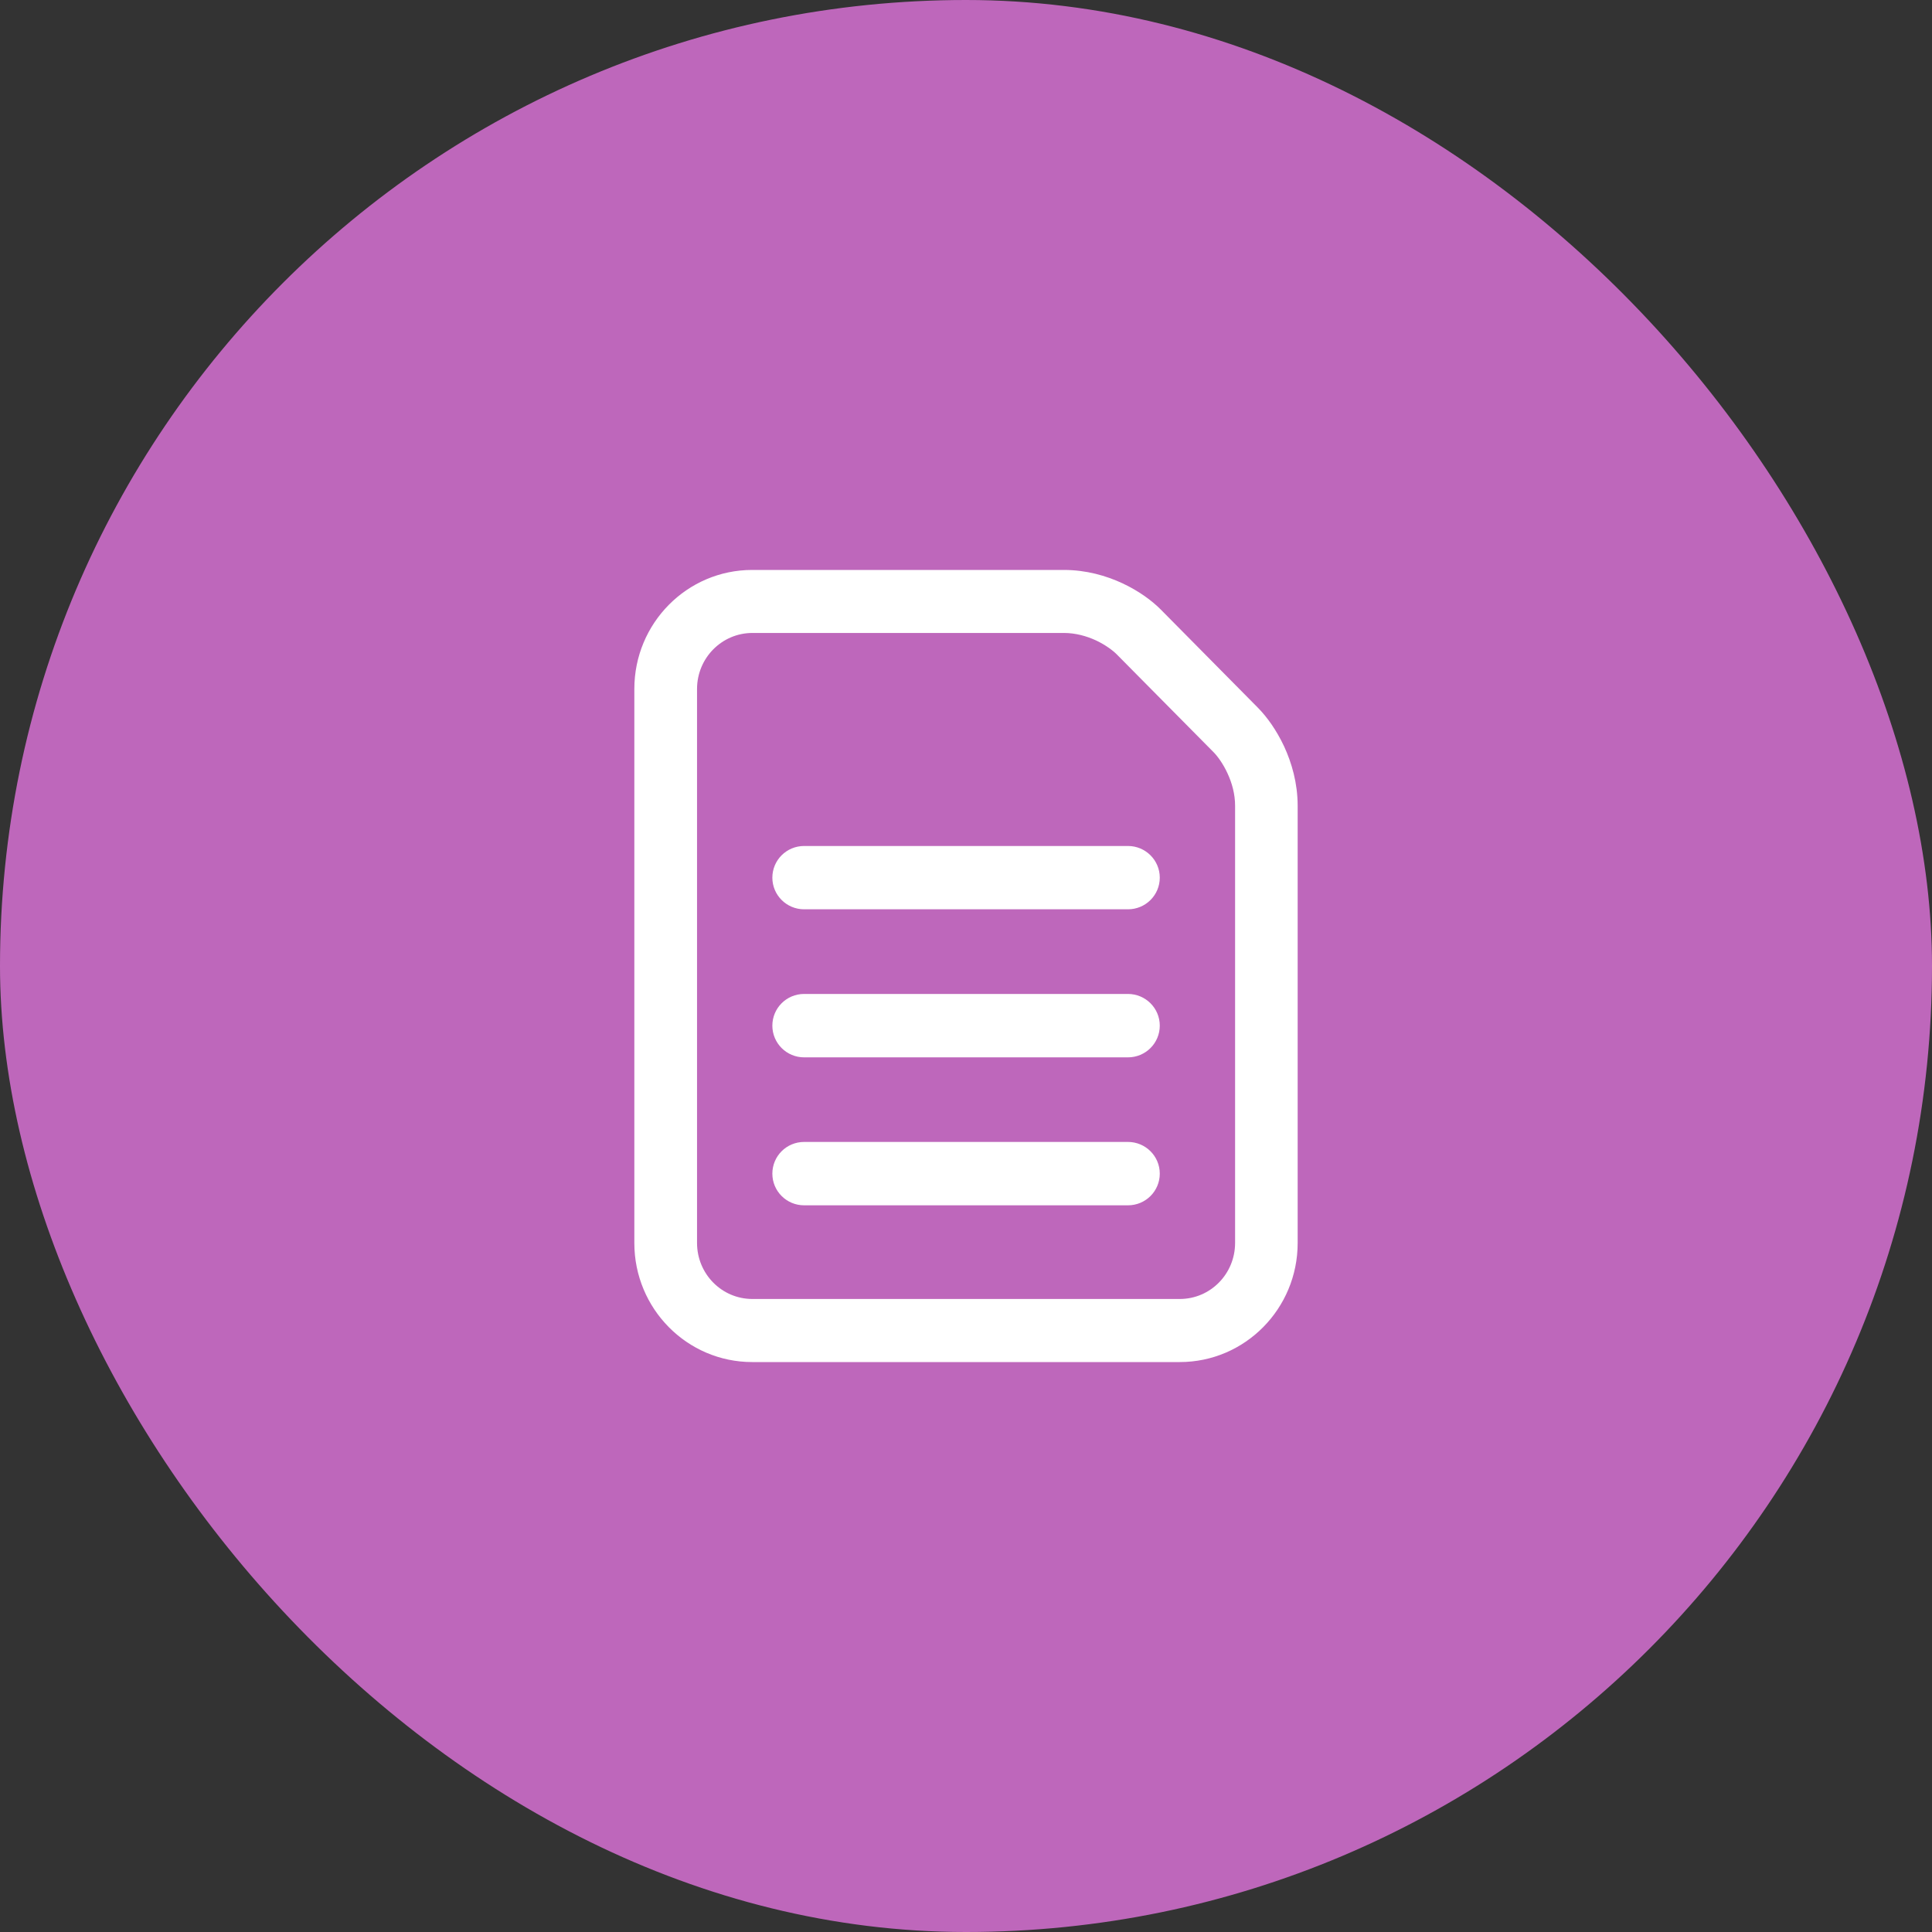
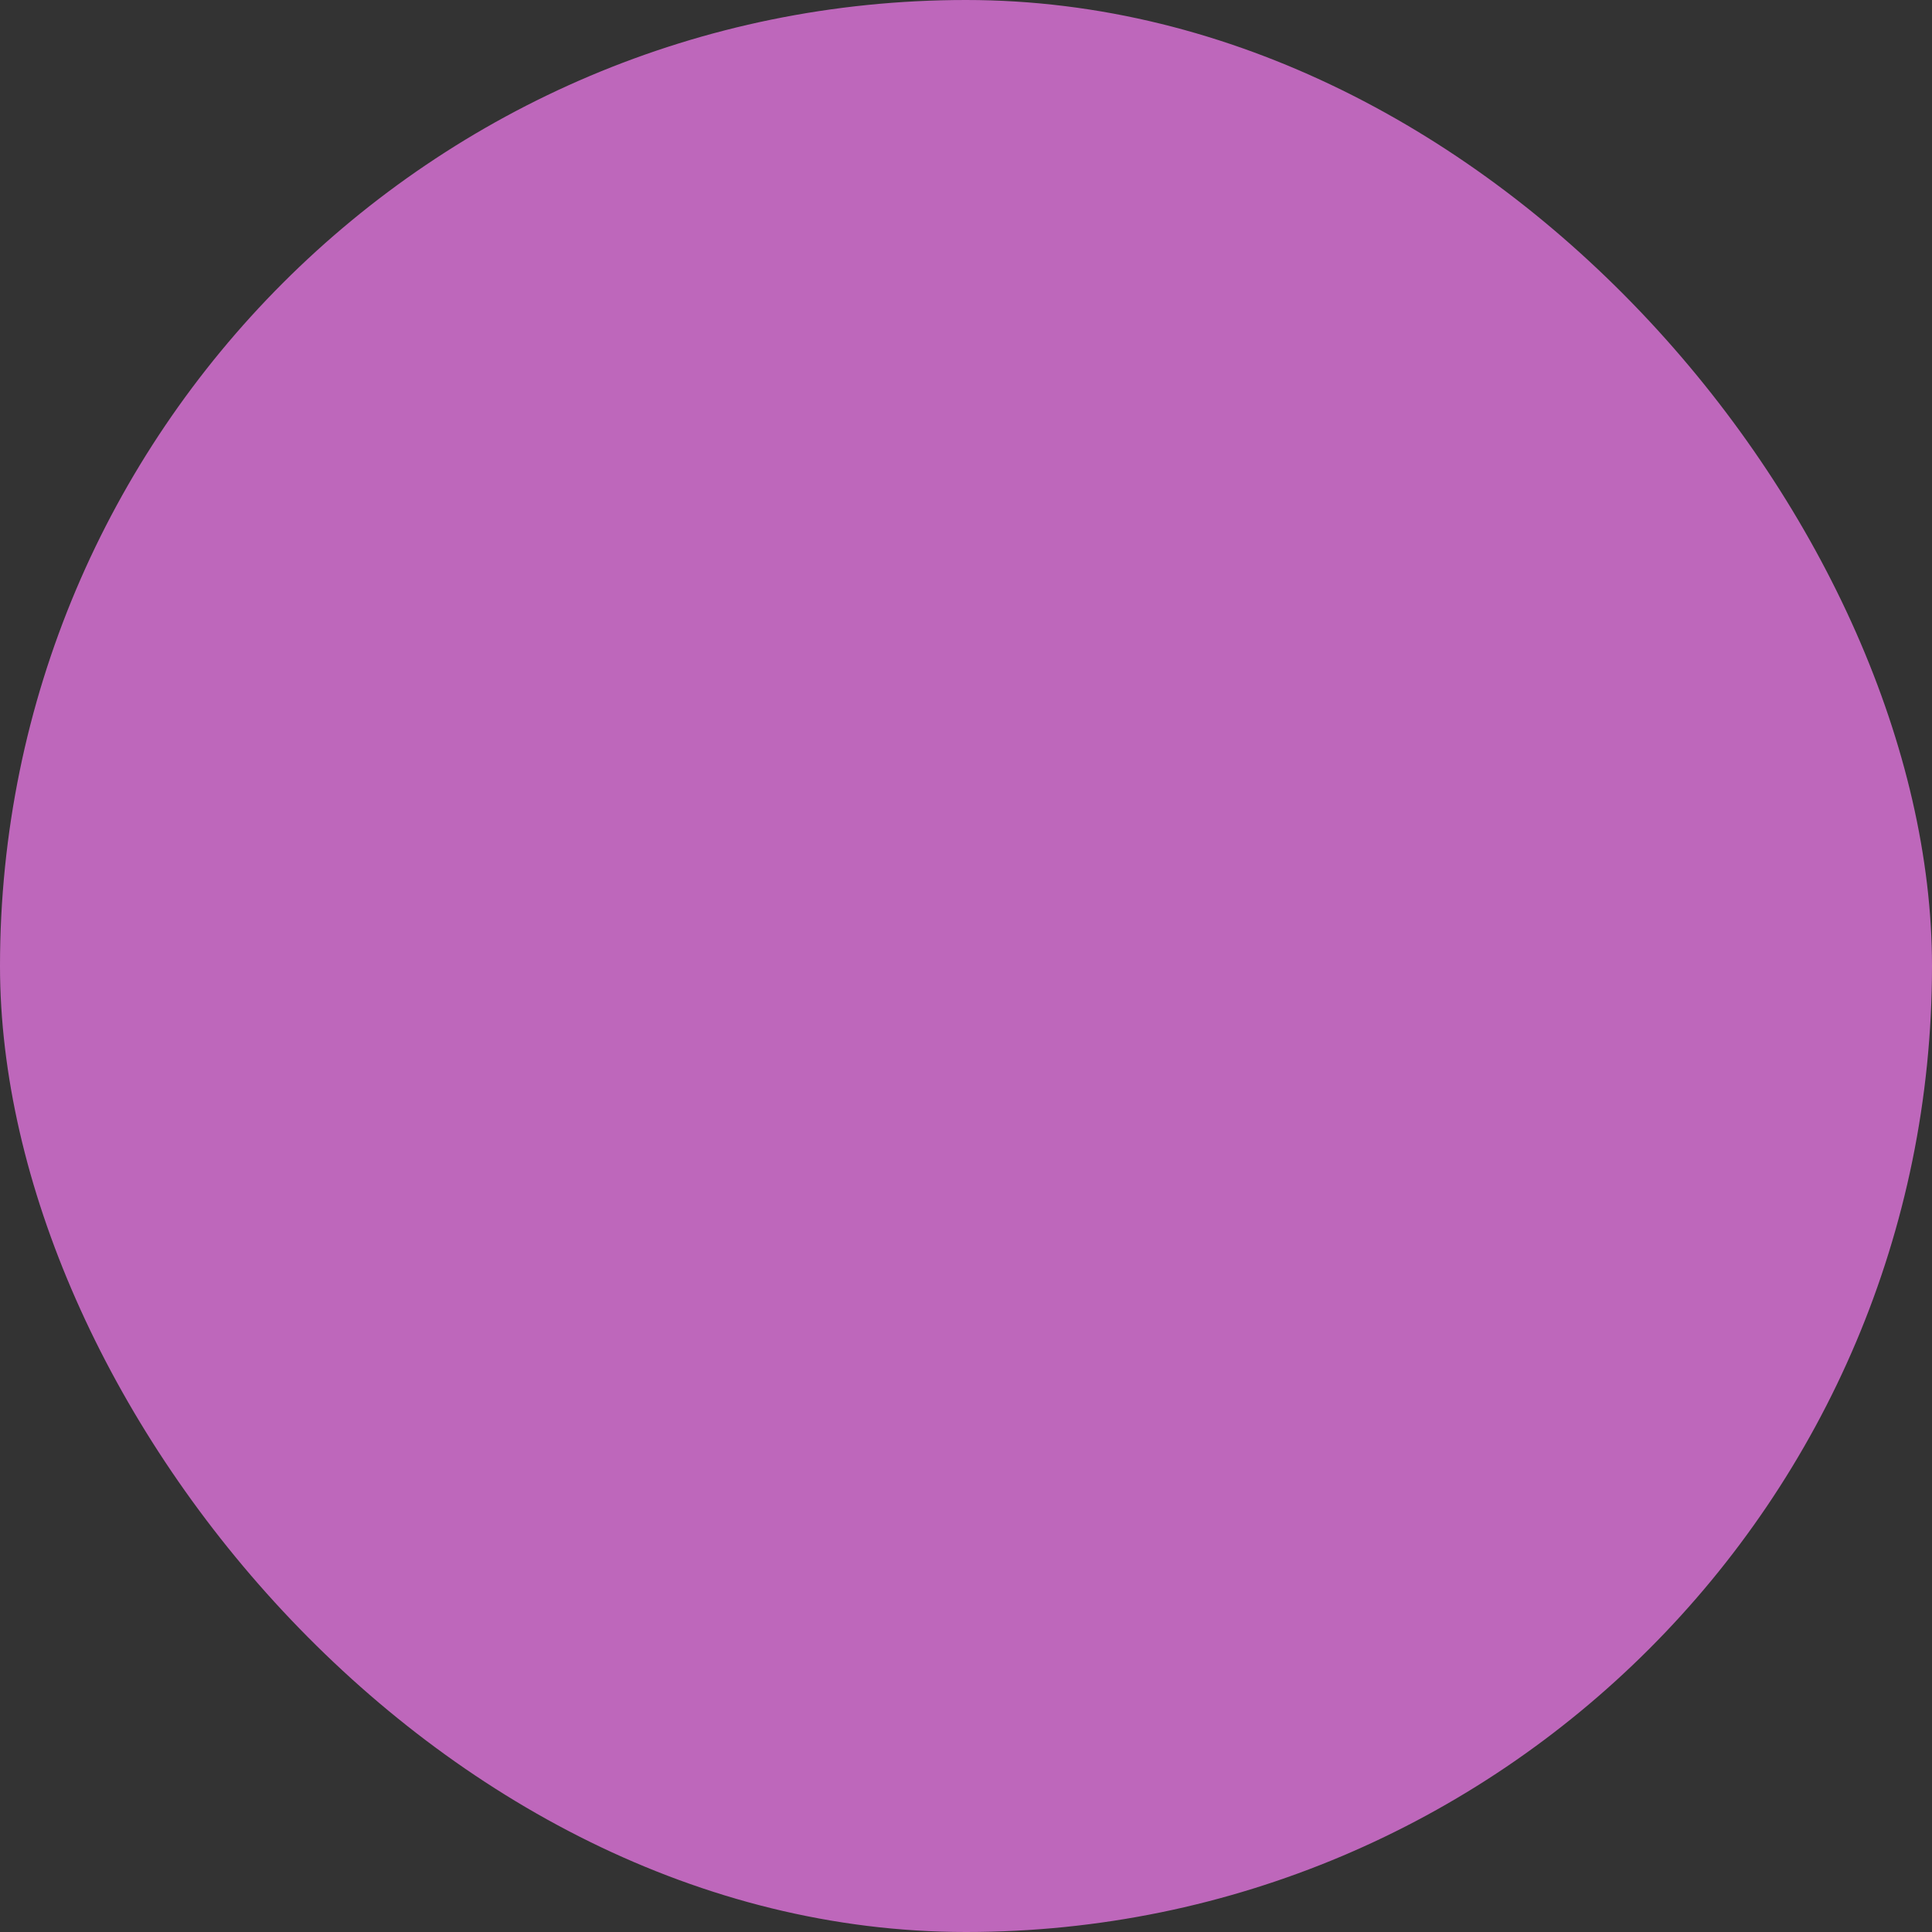
<svg xmlns="http://www.w3.org/2000/svg" width="60" height="60" viewBox="0 0 60 60" fill="none">
  <rect x="0" y="0" width="60" height="60" fill="#333333" stroke="none" />
  <rect width="60" height="60" rx="30" fill="#BE67BB" />
-   <path d="M35.841 19.146C35.58 18.883 35.207 18.61 34.733 18.387C34.26 18.167 33.683 18 33.039 18H23.36C21.505 18 20 19.52 20 21.396V38.603C20 40.479 21.505 42 23.36 42H36.639C38.496 42 40 40.479 40 38.603V25.023C39.999 24.37 39.829 23.787 39.608 23.308C39.383 22.829 39.111 22.453 38.852 22.19L35.841 19.146ZM34.891 20.107L37.903 23.15C38.037 23.284 38.24 23.554 38.392 23.887C38.548 24.221 38.658 24.615 38.657 25.024V38.603C38.655 39.73 37.756 40.639 36.642 40.641H23.363C22.249 40.639 21.349 39.73 21.347 38.603V21.395C21.349 20.27 22.249 19.36 23.363 19.357H33.04C33.45 19.357 33.84 19.466 34.169 19.619C34.495 19.772 34.761 19.975 34.891 20.107ZM24.972 32.537C24.593 32.537 24.286 32.231 24.286 31.852C24.286 31.474 24.592 31.168 24.972 31.168H35.031C35.409 31.168 35.718 31.474 35.718 31.852C35.718 32.231 35.411 32.537 35.031 32.537H24.972ZM24.972 37.132C24.593 37.132 24.286 36.827 24.286 36.449C24.286 36.069 24.592 35.764 24.972 35.764H35.031C35.409 35.764 35.718 36.069 35.718 36.449C35.718 36.827 35.411 37.132 35.031 37.132H24.972ZM24.972 27.939C24.593 27.939 24.286 27.633 24.286 27.256C24.286 26.879 24.592 26.573 24.972 26.573H35.031C35.409 26.573 35.718 26.879 35.718 27.256C35.718 27.634 35.411 27.939 35.031 27.939H24.972Z" fill="white" stroke="white" stroke-width="0.6" />
</svg>